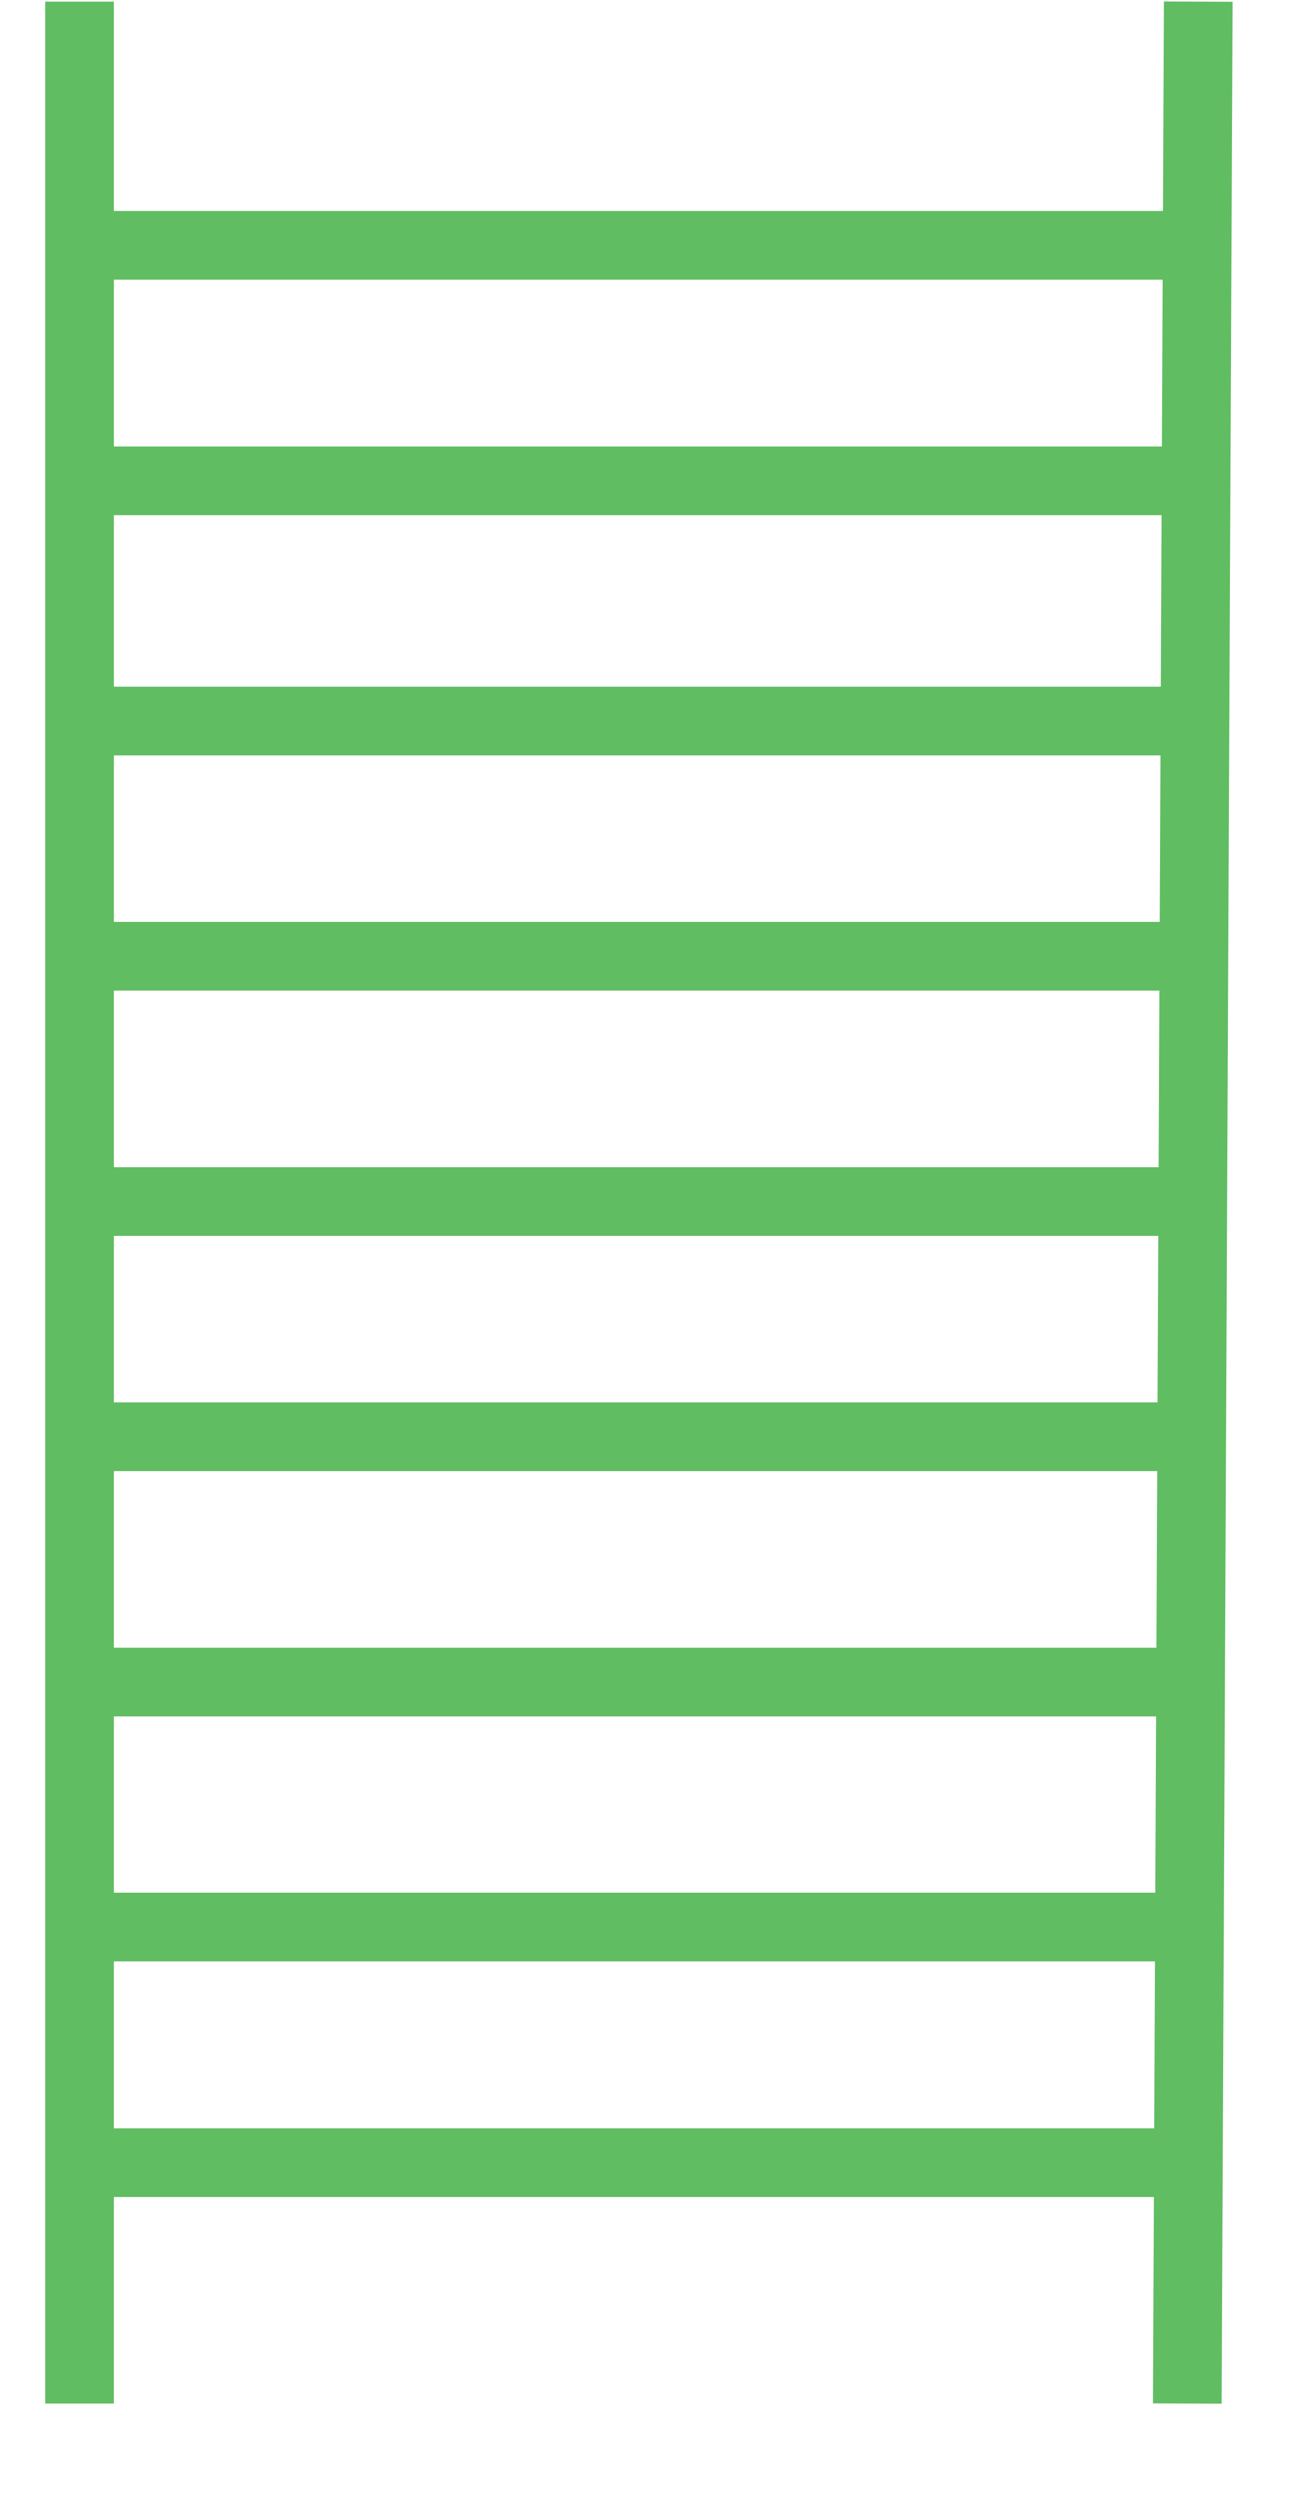
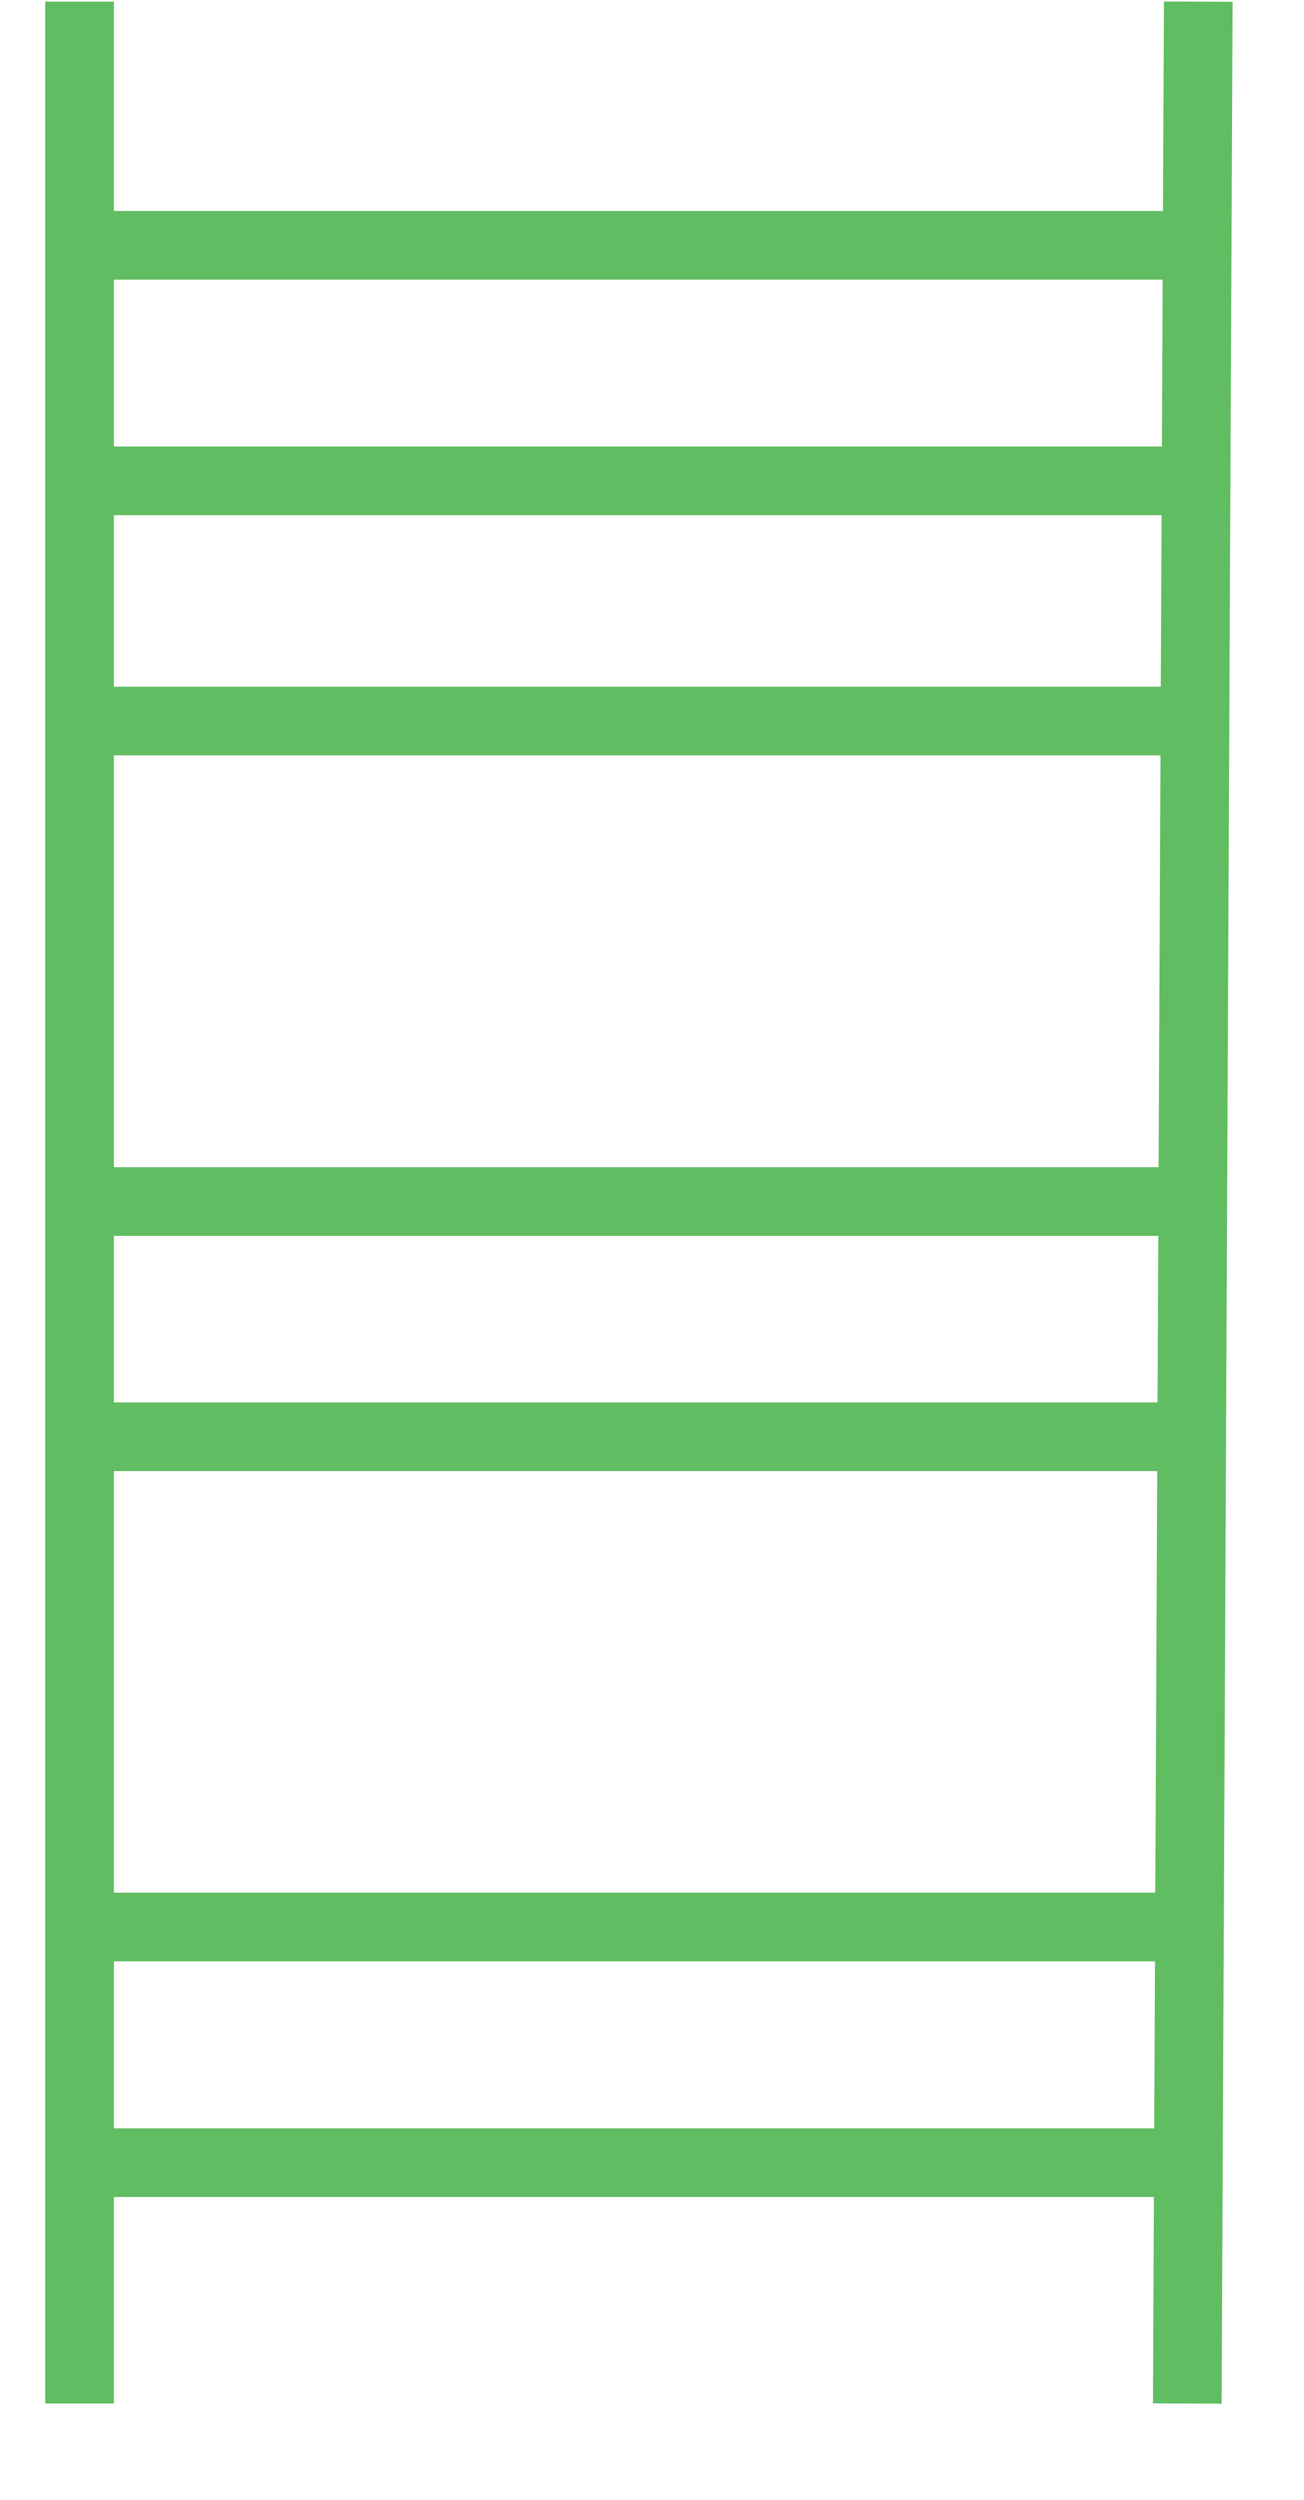
<svg xmlns="http://www.w3.org/2000/svg" width="12" height="23" viewBox="0 0 12 23" fill="none">
  <g clip-path="url(#clip0_461_33384)">
    <path d="M0.732 0.015V22.114" stroke="#60BD61" stroke-width="0.632" />
    <path d="M11.027 0.015L10.926 22.114" stroke="#60BD61" stroke-width="0.632" />
    <path d="M0.732 2.257H11.027" stroke="#60BD61" stroke-width="0.632" />
    <path d="M0.631 4.424H10.926" stroke="#60BD61" stroke-width="0.632" />
    <path d="M0.732 6.634H11.027" stroke="#60BD61" stroke-width="0.632" />
-     <path d="M0.631 8.798H10.926" stroke="#60BD61" stroke-width="0.632" />
    <path d="M0.732 11.055H11.027" stroke="#60BD61" stroke-width="0.632" />
    <path d="M0.631 13.219H10.926" stroke="#60BD61" stroke-width="0.632" />
-     <path d="M0.631 15.476H10.926" stroke="#60BD61" stroke-width="0.632" />
    <path d="M0.732 17.73H11.027" stroke="#60BD61" stroke-width="0.632" />
    <path d="M0.631 19.898H10.926" stroke="#60BD61" stroke-width="0.632" />
  </g>
  <defs>
    <clipPath id="clip0_461_33384">
      <rect width="12" height="22.737" fill="white" />
    </clipPath>
  </defs>
</svg>